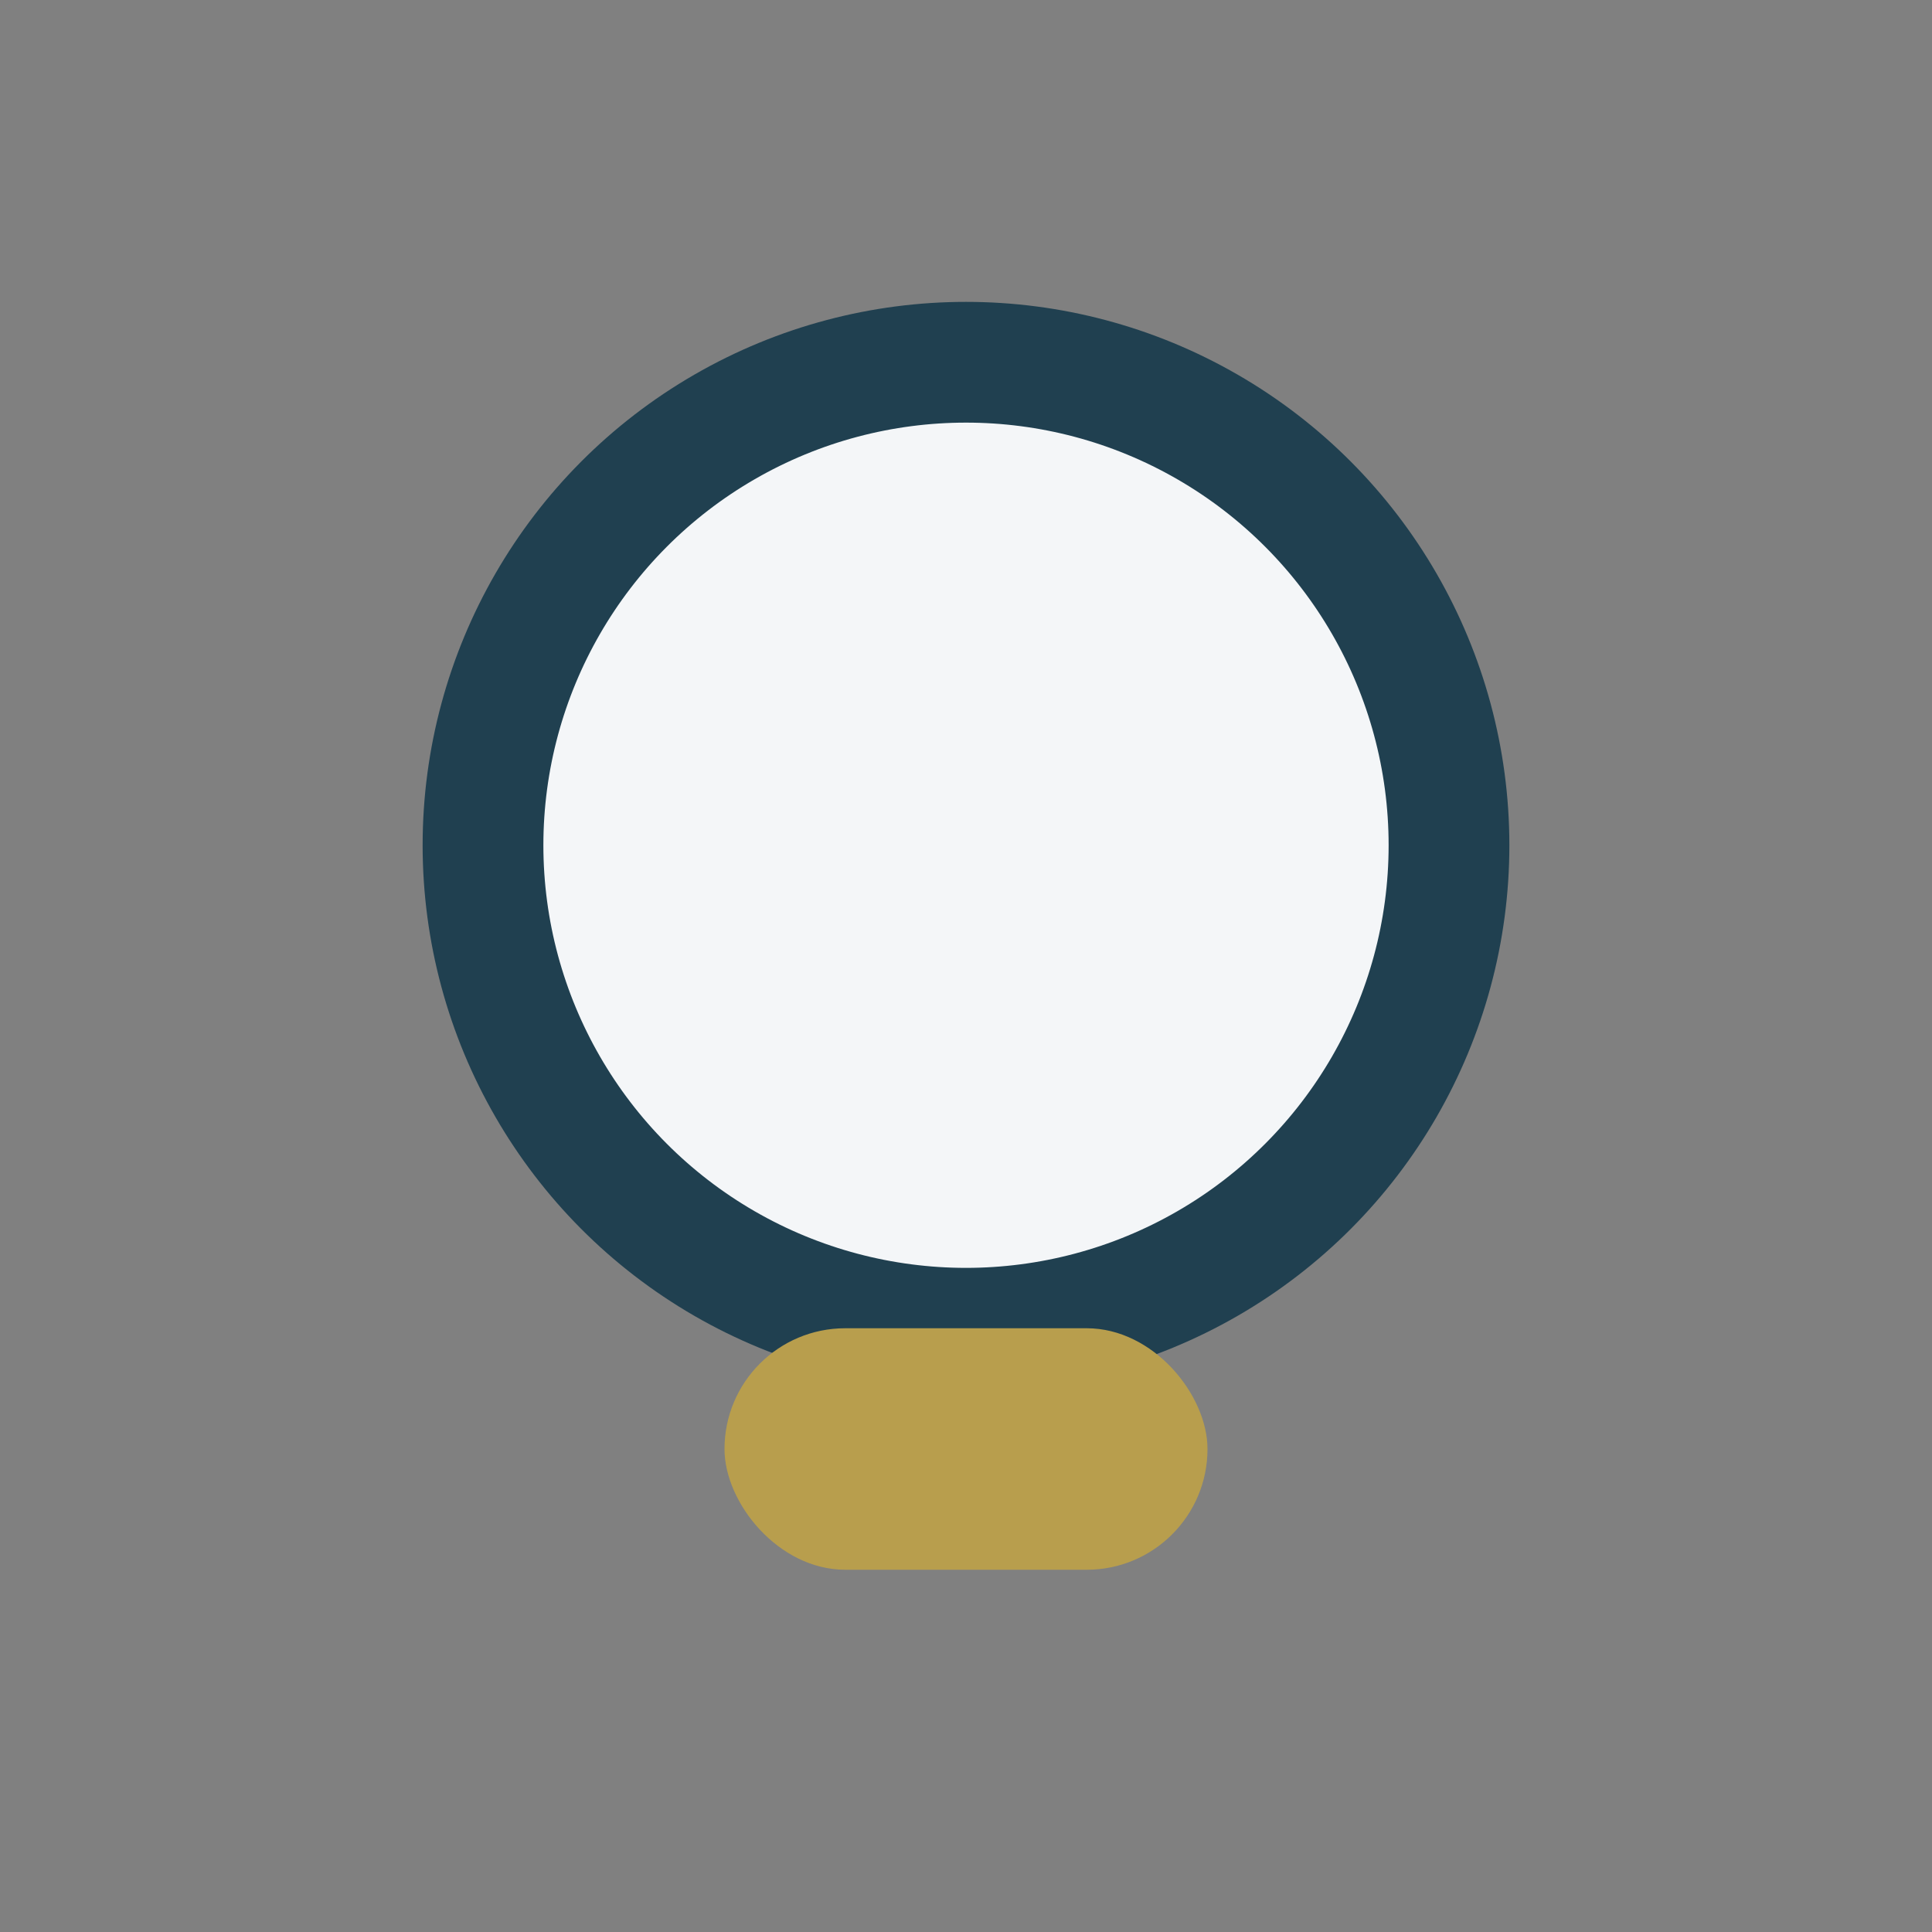
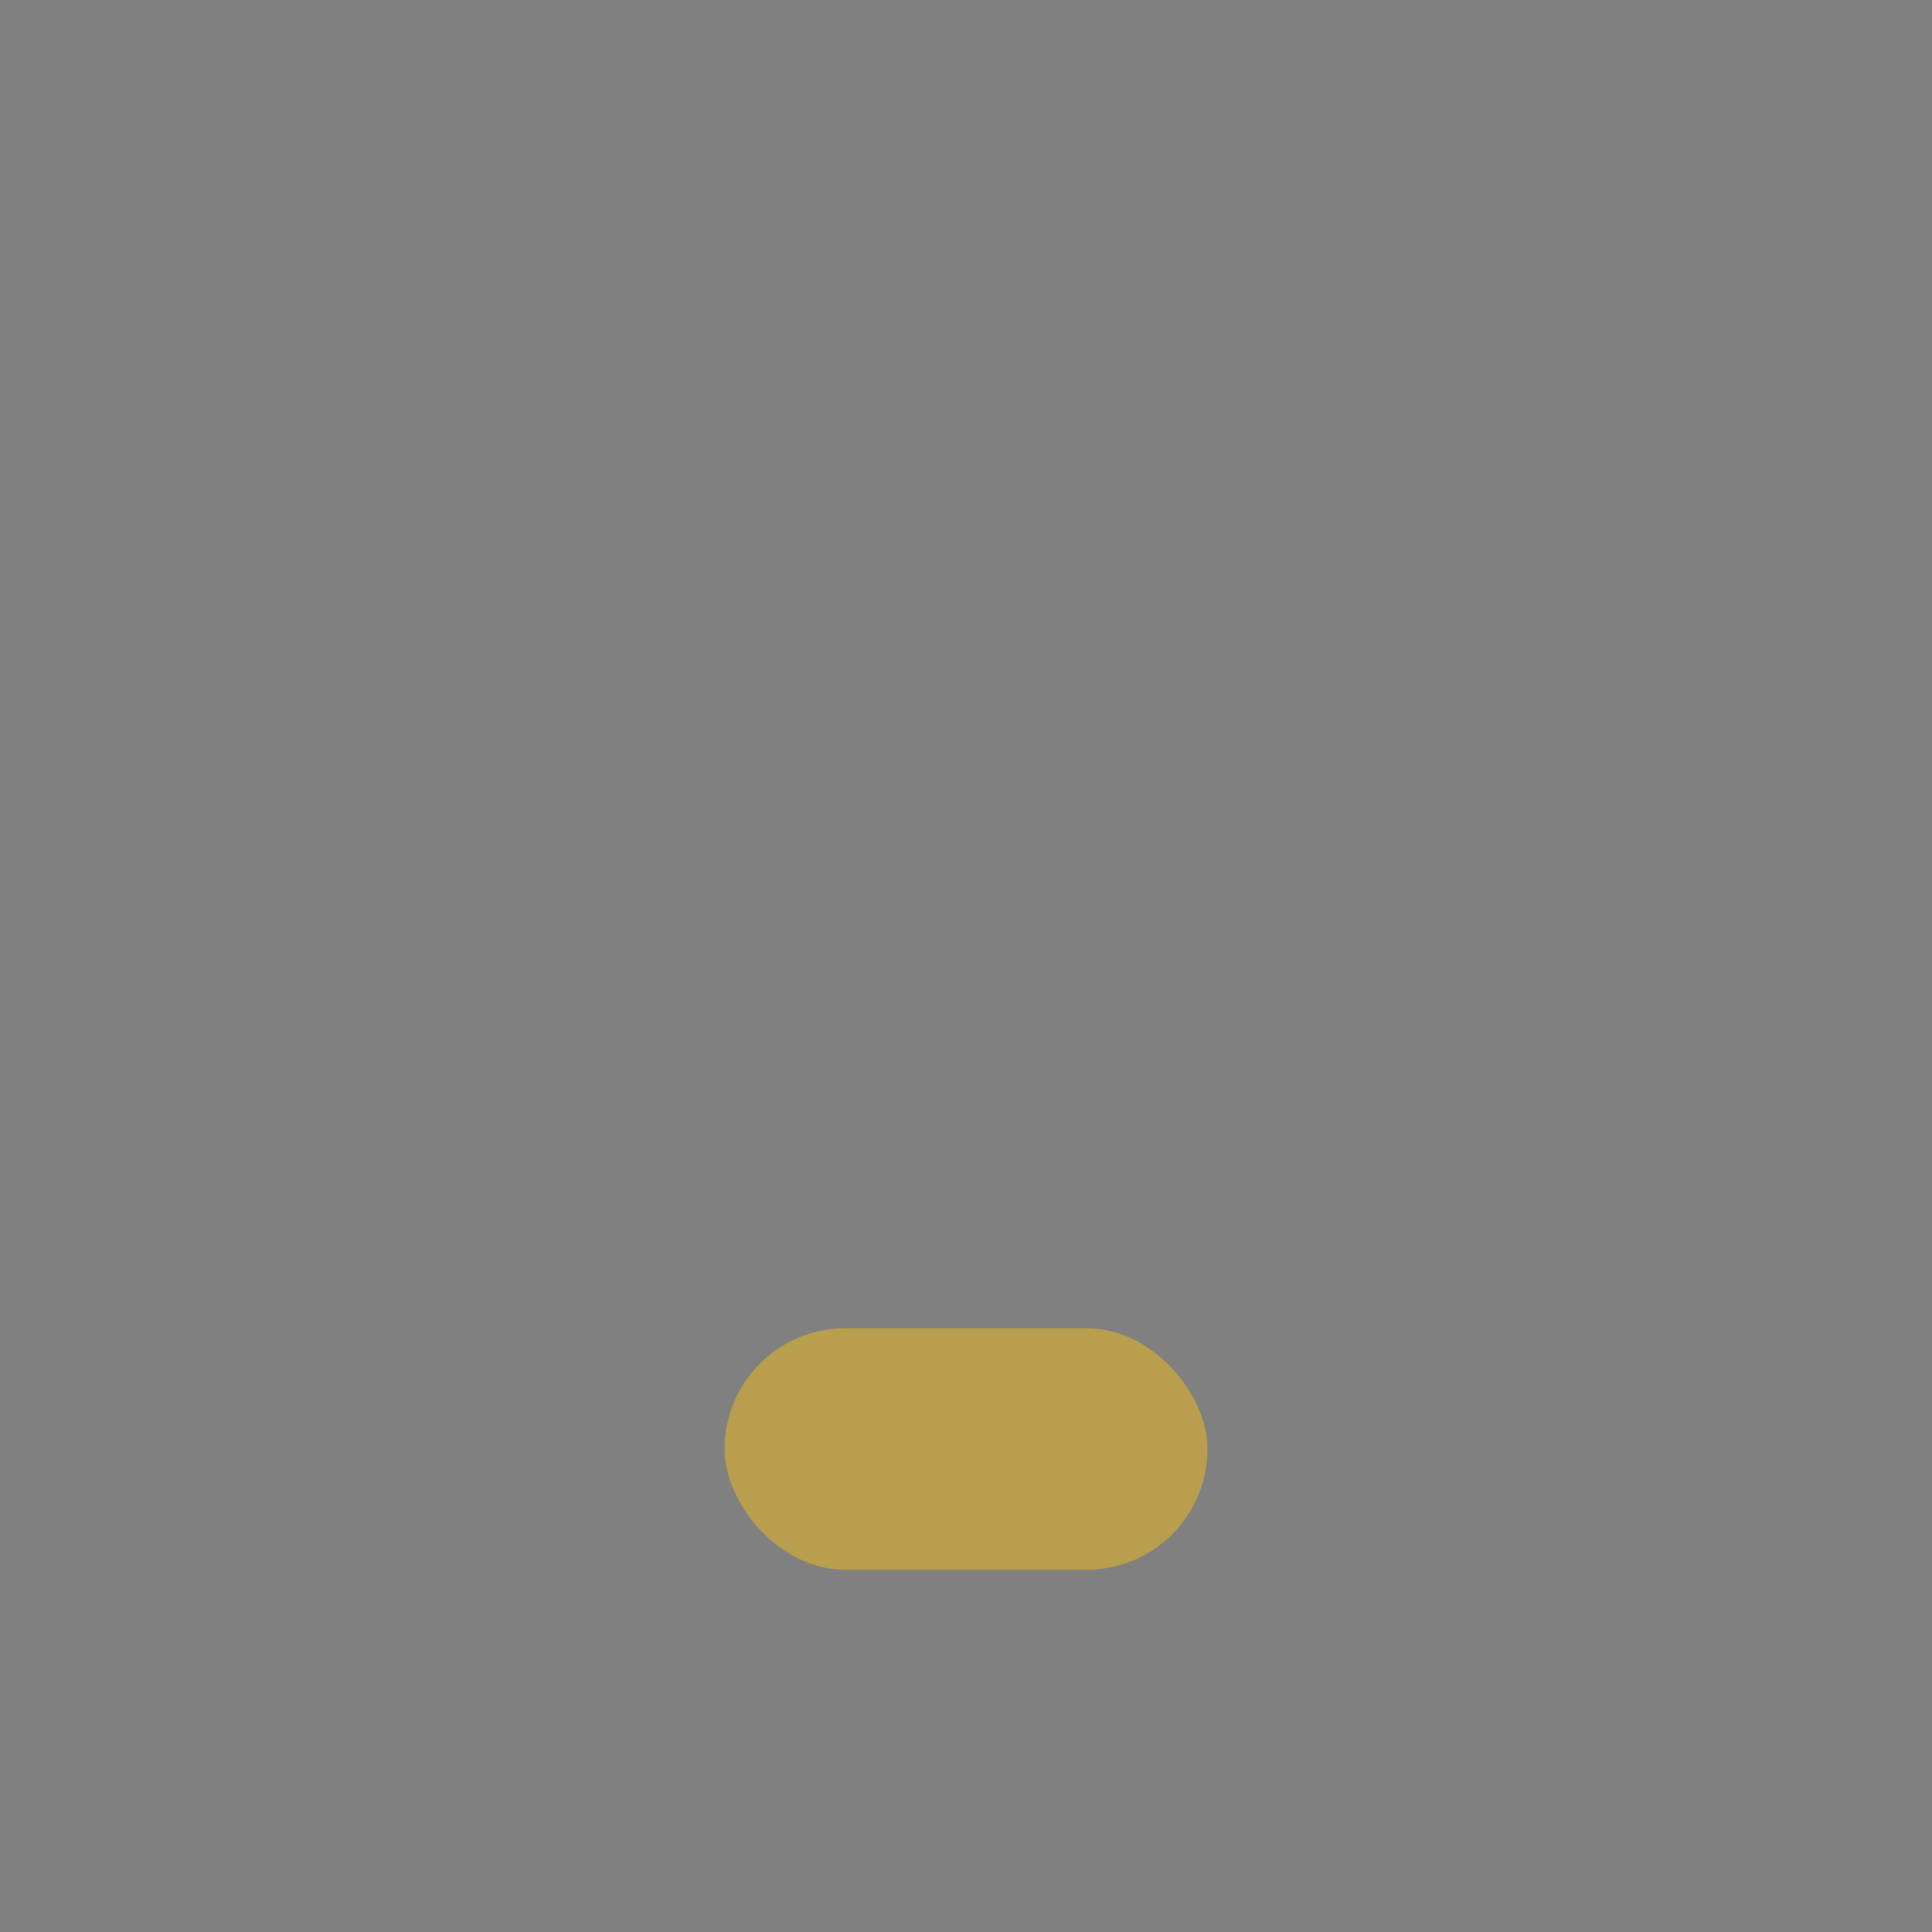
<svg xmlns="http://www.w3.org/2000/svg" width="32" height="32" viewBox="0 0 32 32">
  <rect x="0" y="0" width="32" height="32" fill="#808080" stroke="none" />
-   <circle cx="16" cy="14" r="8" fill="#F4F6F8" stroke="#204050" stroke-width="2" />
  <rect x="12" y="22" width="8" height="4" rx="2" fill="#B89E4D" />
</svg>